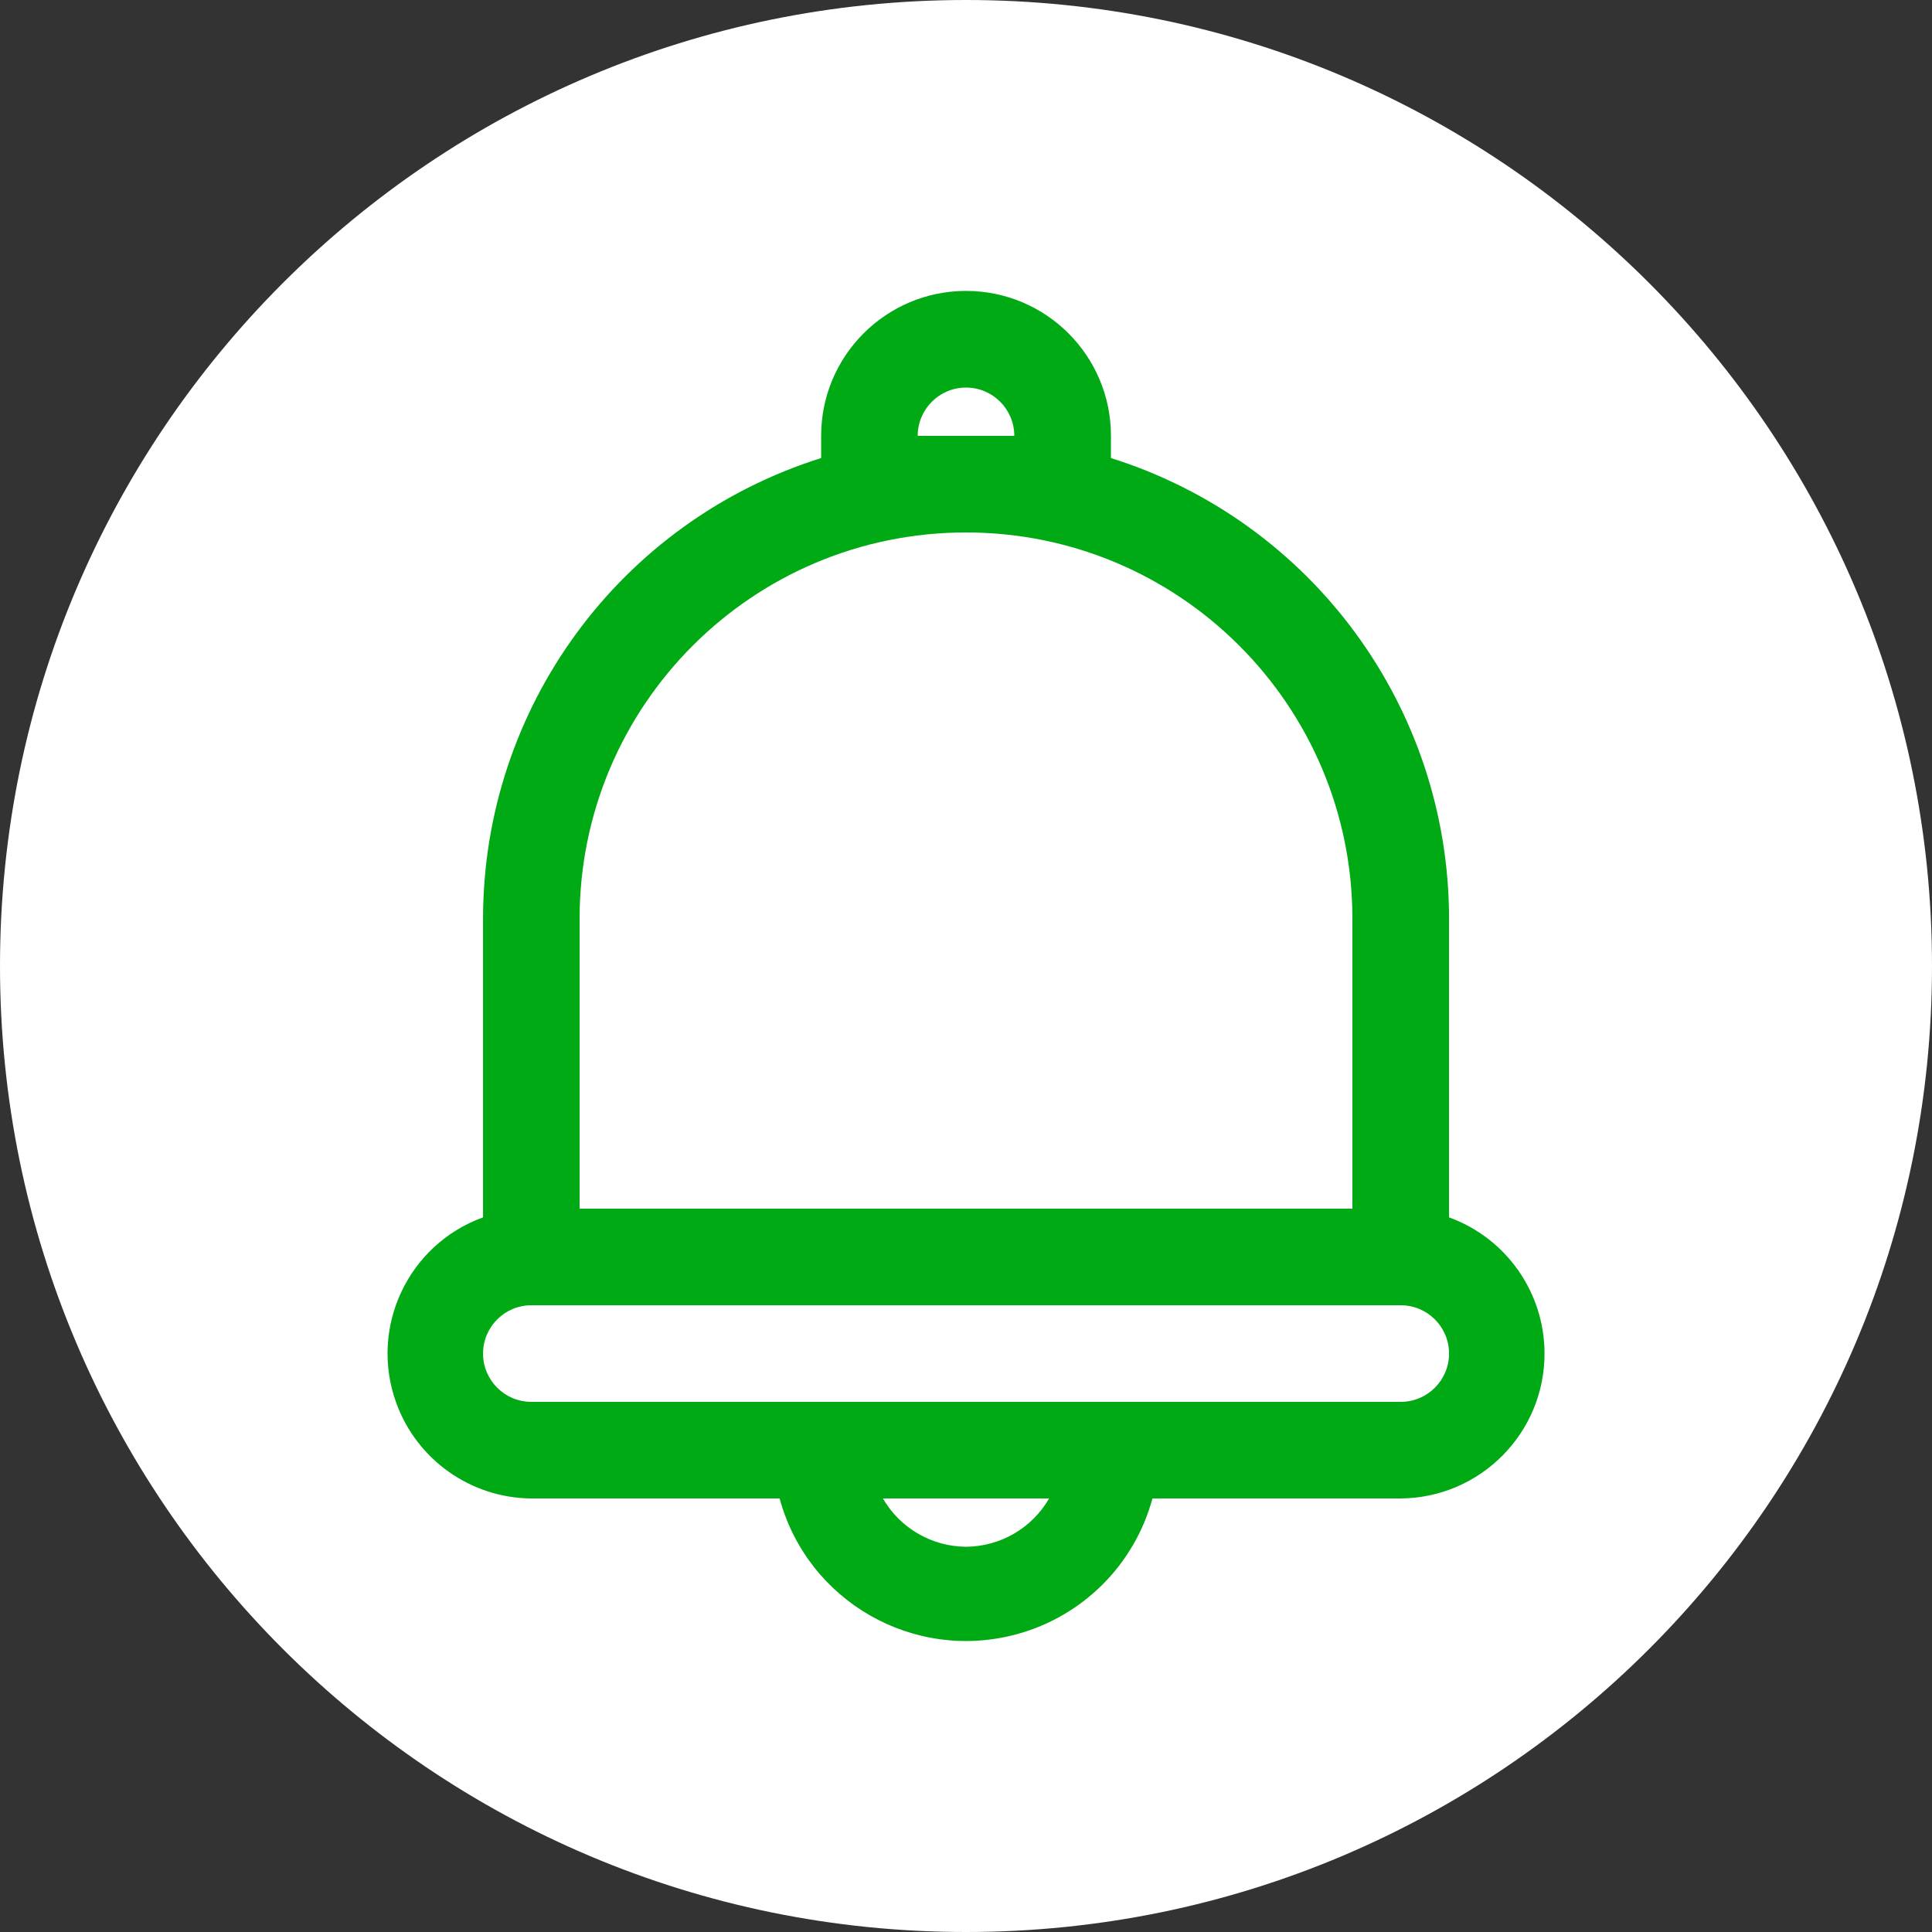
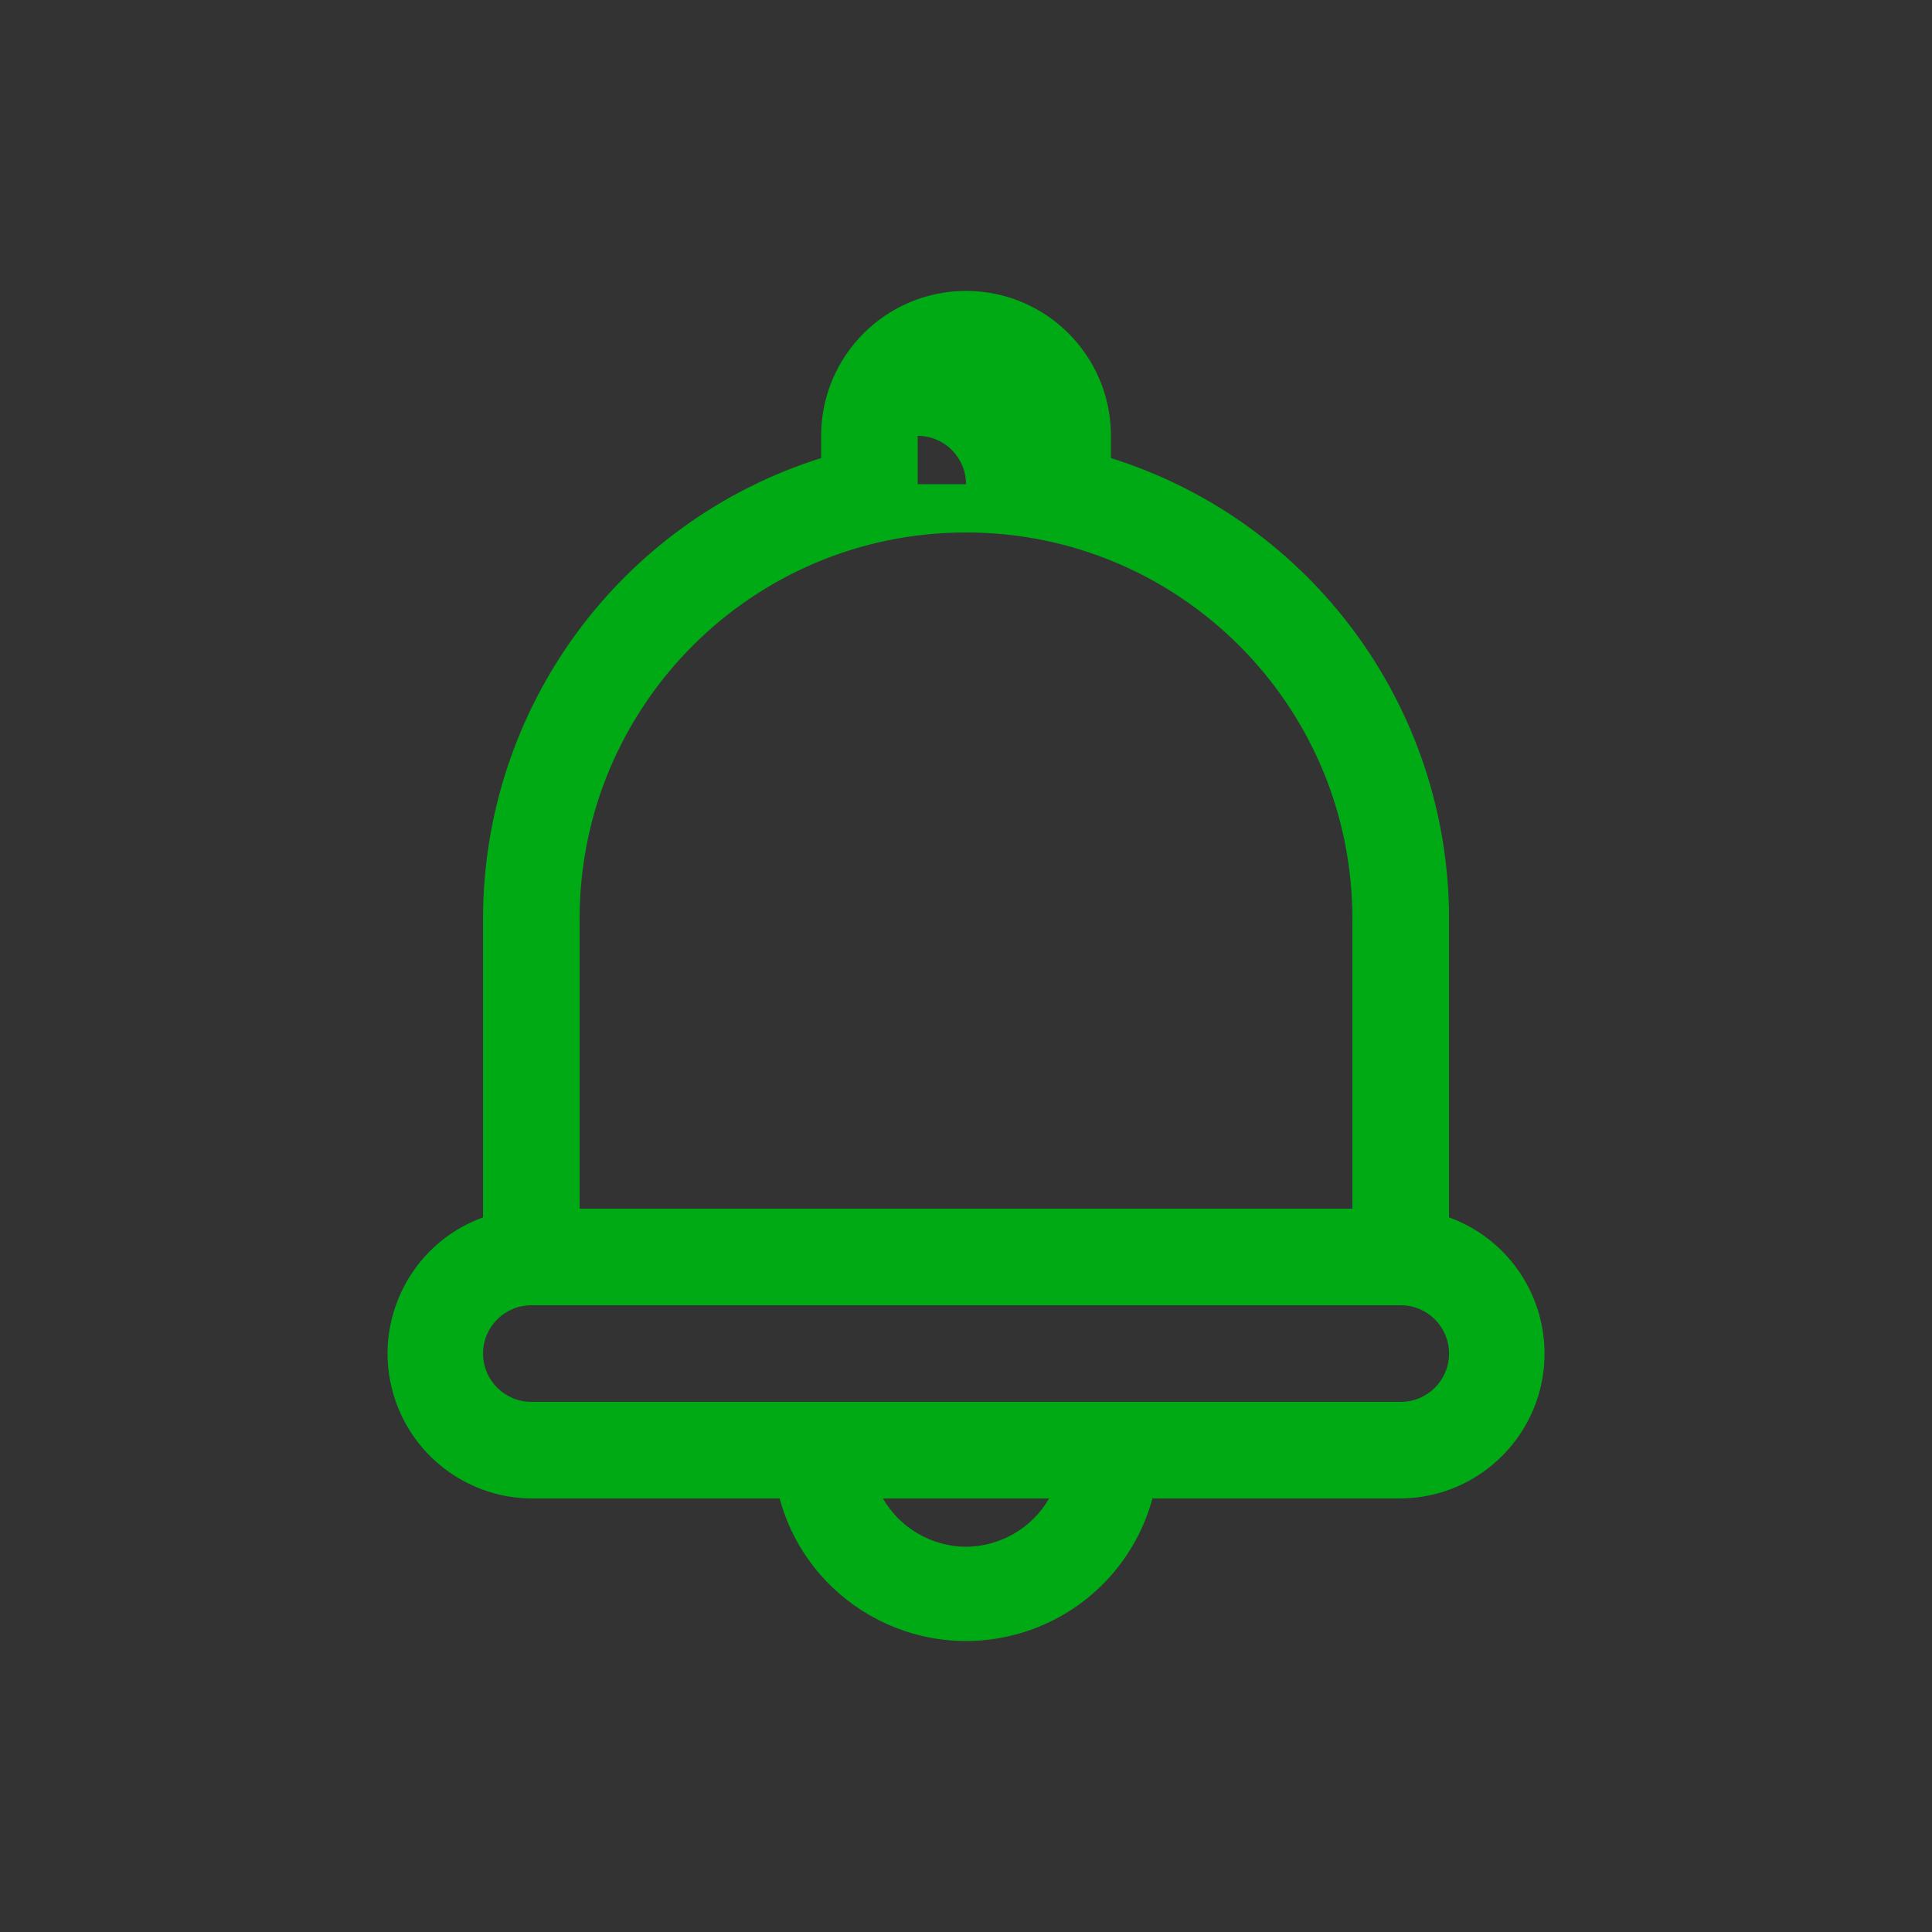
<svg xmlns="http://www.w3.org/2000/svg" version="1.1" id="Layer_1" x="0px" y="0px" width="45px" height="45px" viewBox="0 0 45 45" enable-background="new 0 0 45 45" xml:space="preserve">
  <rect x="0" y="0" width="45" height="45" fill="#333333" stroke="none" />
  <title>Arlo_ikonos_webui_White100x100px</title>
-   <path fill="#FFFFFF" d="M45,22.5C45,34.926,34.926,45,22.5,45S0,34.926,0,22.5C0,10.074,10.074,0,22.5,0S45,10.074,45,22.5" />
  <g>
-     <path fill="#00AA14" d="M33.751,28.355v-6.954c0-4.914-3.188-9.258-7.875-10.732v-0.518c0-1.864-1.512-3.375-3.375-3.375   s-3.375,1.511-3.375,3.375v0.518c-4.687,1.474-7.875,5.818-7.875,10.732v6.954c-1.752,0.635-2.657,2.57-2.021,4.323   c0.481,1.325,1.736,2.213,3.146,2.224h5.783c0.651,2.398,3.124,3.814,5.522,3.162c1.541-0.418,2.744-1.621,3.162-3.162h5.783   c1.863-0.015,3.363-1.537,3.349-3.4C35.964,30.091,35.077,28.836,33.751,28.355z M21.375,10.152c0-0.621,0.504-1.125,1.125-1.125   c0.622,0,1.125,0.504,1.125,1.125H21.375z M13.5,21.402c0-4.971,4.029-9,9-9c4.971,0,9,4.029,9,9v6.75h-18V21.402z M22.5,36.027   c-0.799-0.005-1.536-0.434-1.935-1.125h3.871C24.036,35.594,23.3,36.022,22.5,36.027z M32.626,32.652h-20.25   c-0.621,0-1.125-0.504-1.125-1.125s0.504-1.125,1.125-1.125h20.25c0.621,0,1.125,0.504,1.125,1.125S33.247,32.652,32.626,32.652z" />
+     <path fill="#00AA14" d="M33.751,28.355v-6.954c0-4.914-3.188-9.258-7.875-10.732v-0.518c0-1.864-1.512-3.375-3.375-3.375   s-3.375,1.511-3.375,3.375v0.518c-4.687,1.474-7.875,5.818-7.875,10.732v6.954c-1.752,0.635-2.657,2.57-2.021,4.323   c0.481,1.325,1.736,2.213,3.146,2.224h5.783c0.651,2.398,3.124,3.814,5.522,3.162c1.541-0.418,2.744-1.621,3.162-3.162h5.783   c1.863-0.015,3.363-1.537,3.349-3.4C35.964,30.091,35.077,28.836,33.751,28.355z M21.375,10.152c0.622,0,1.125,0.504,1.125,1.125H21.375z M13.5,21.402c0-4.971,4.029-9,9-9c4.971,0,9,4.029,9,9v6.75h-18V21.402z M22.5,36.027   c-0.799-0.005-1.536-0.434-1.935-1.125h3.871C24.036,35.594,23.3,36.022,22.5,36.027z M32.626,32.652h-20.25   c-0.621,0-1.125-0.504-1.125-1.125s0.504-1.125,1.125-1.125h20.25c0.621,0,1.125,0.504,1.125,1.125S33.247,32.652,32.626,32.652z" />
  </g>
</svg>